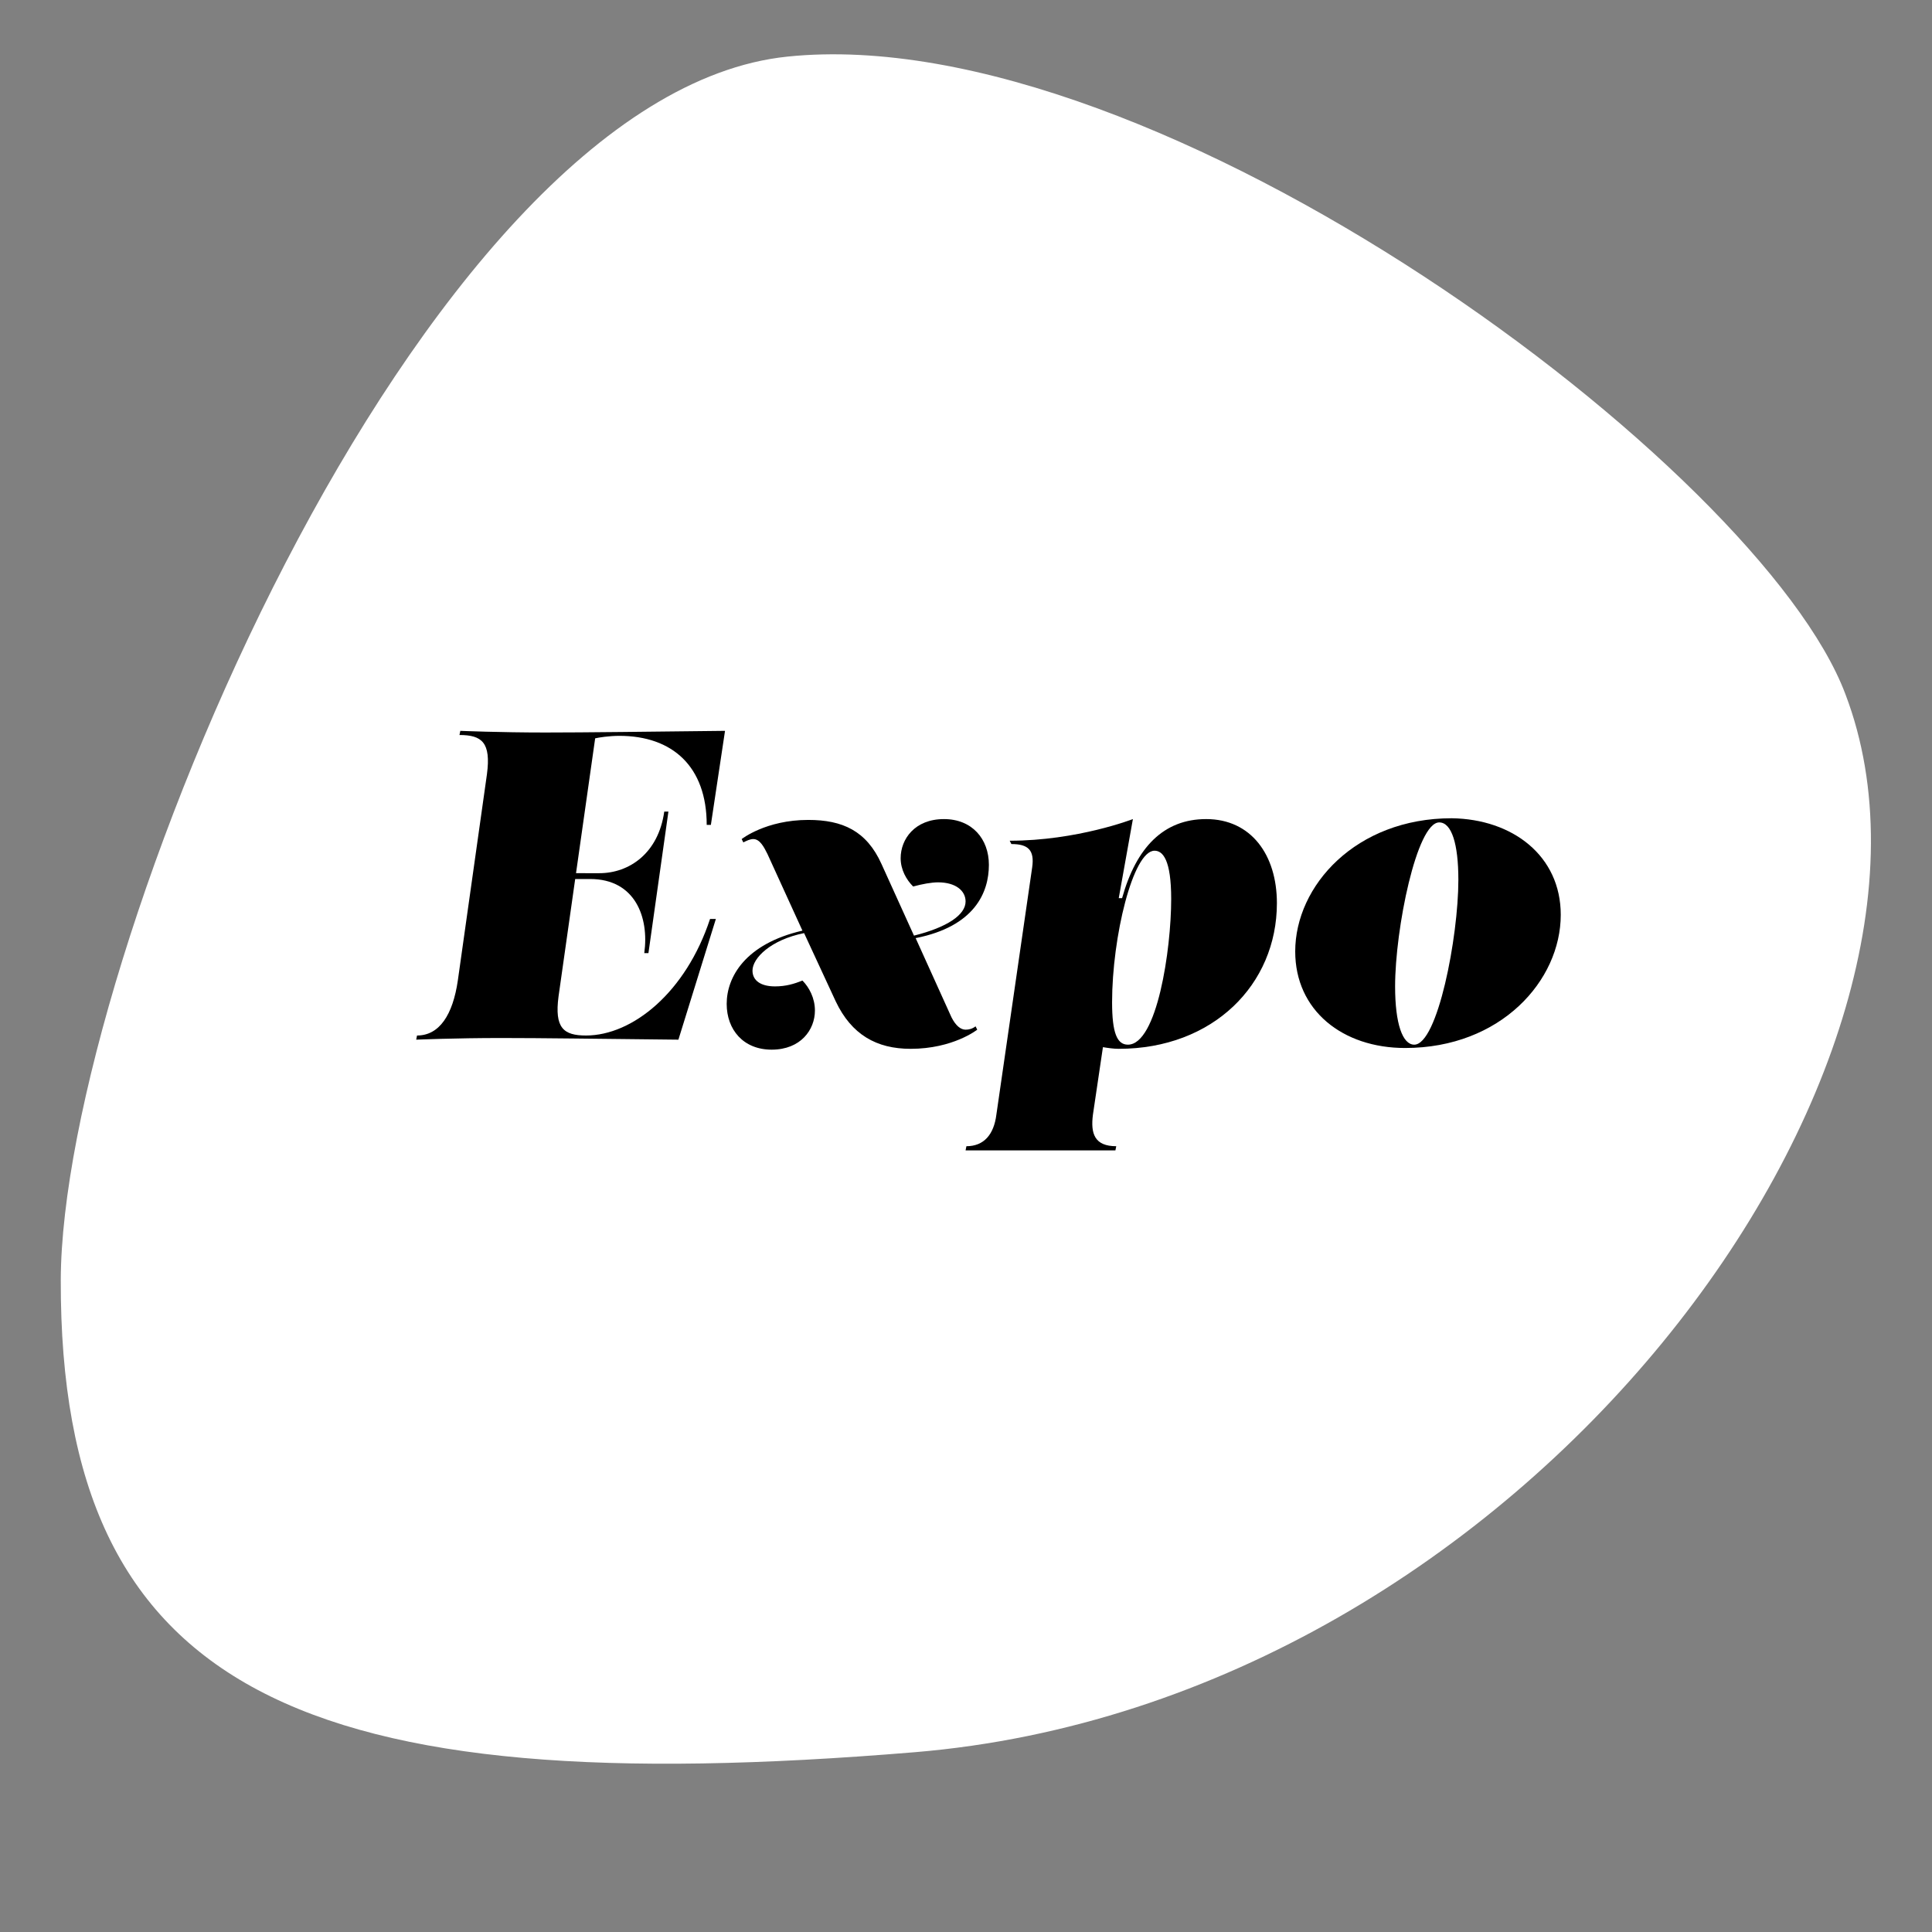
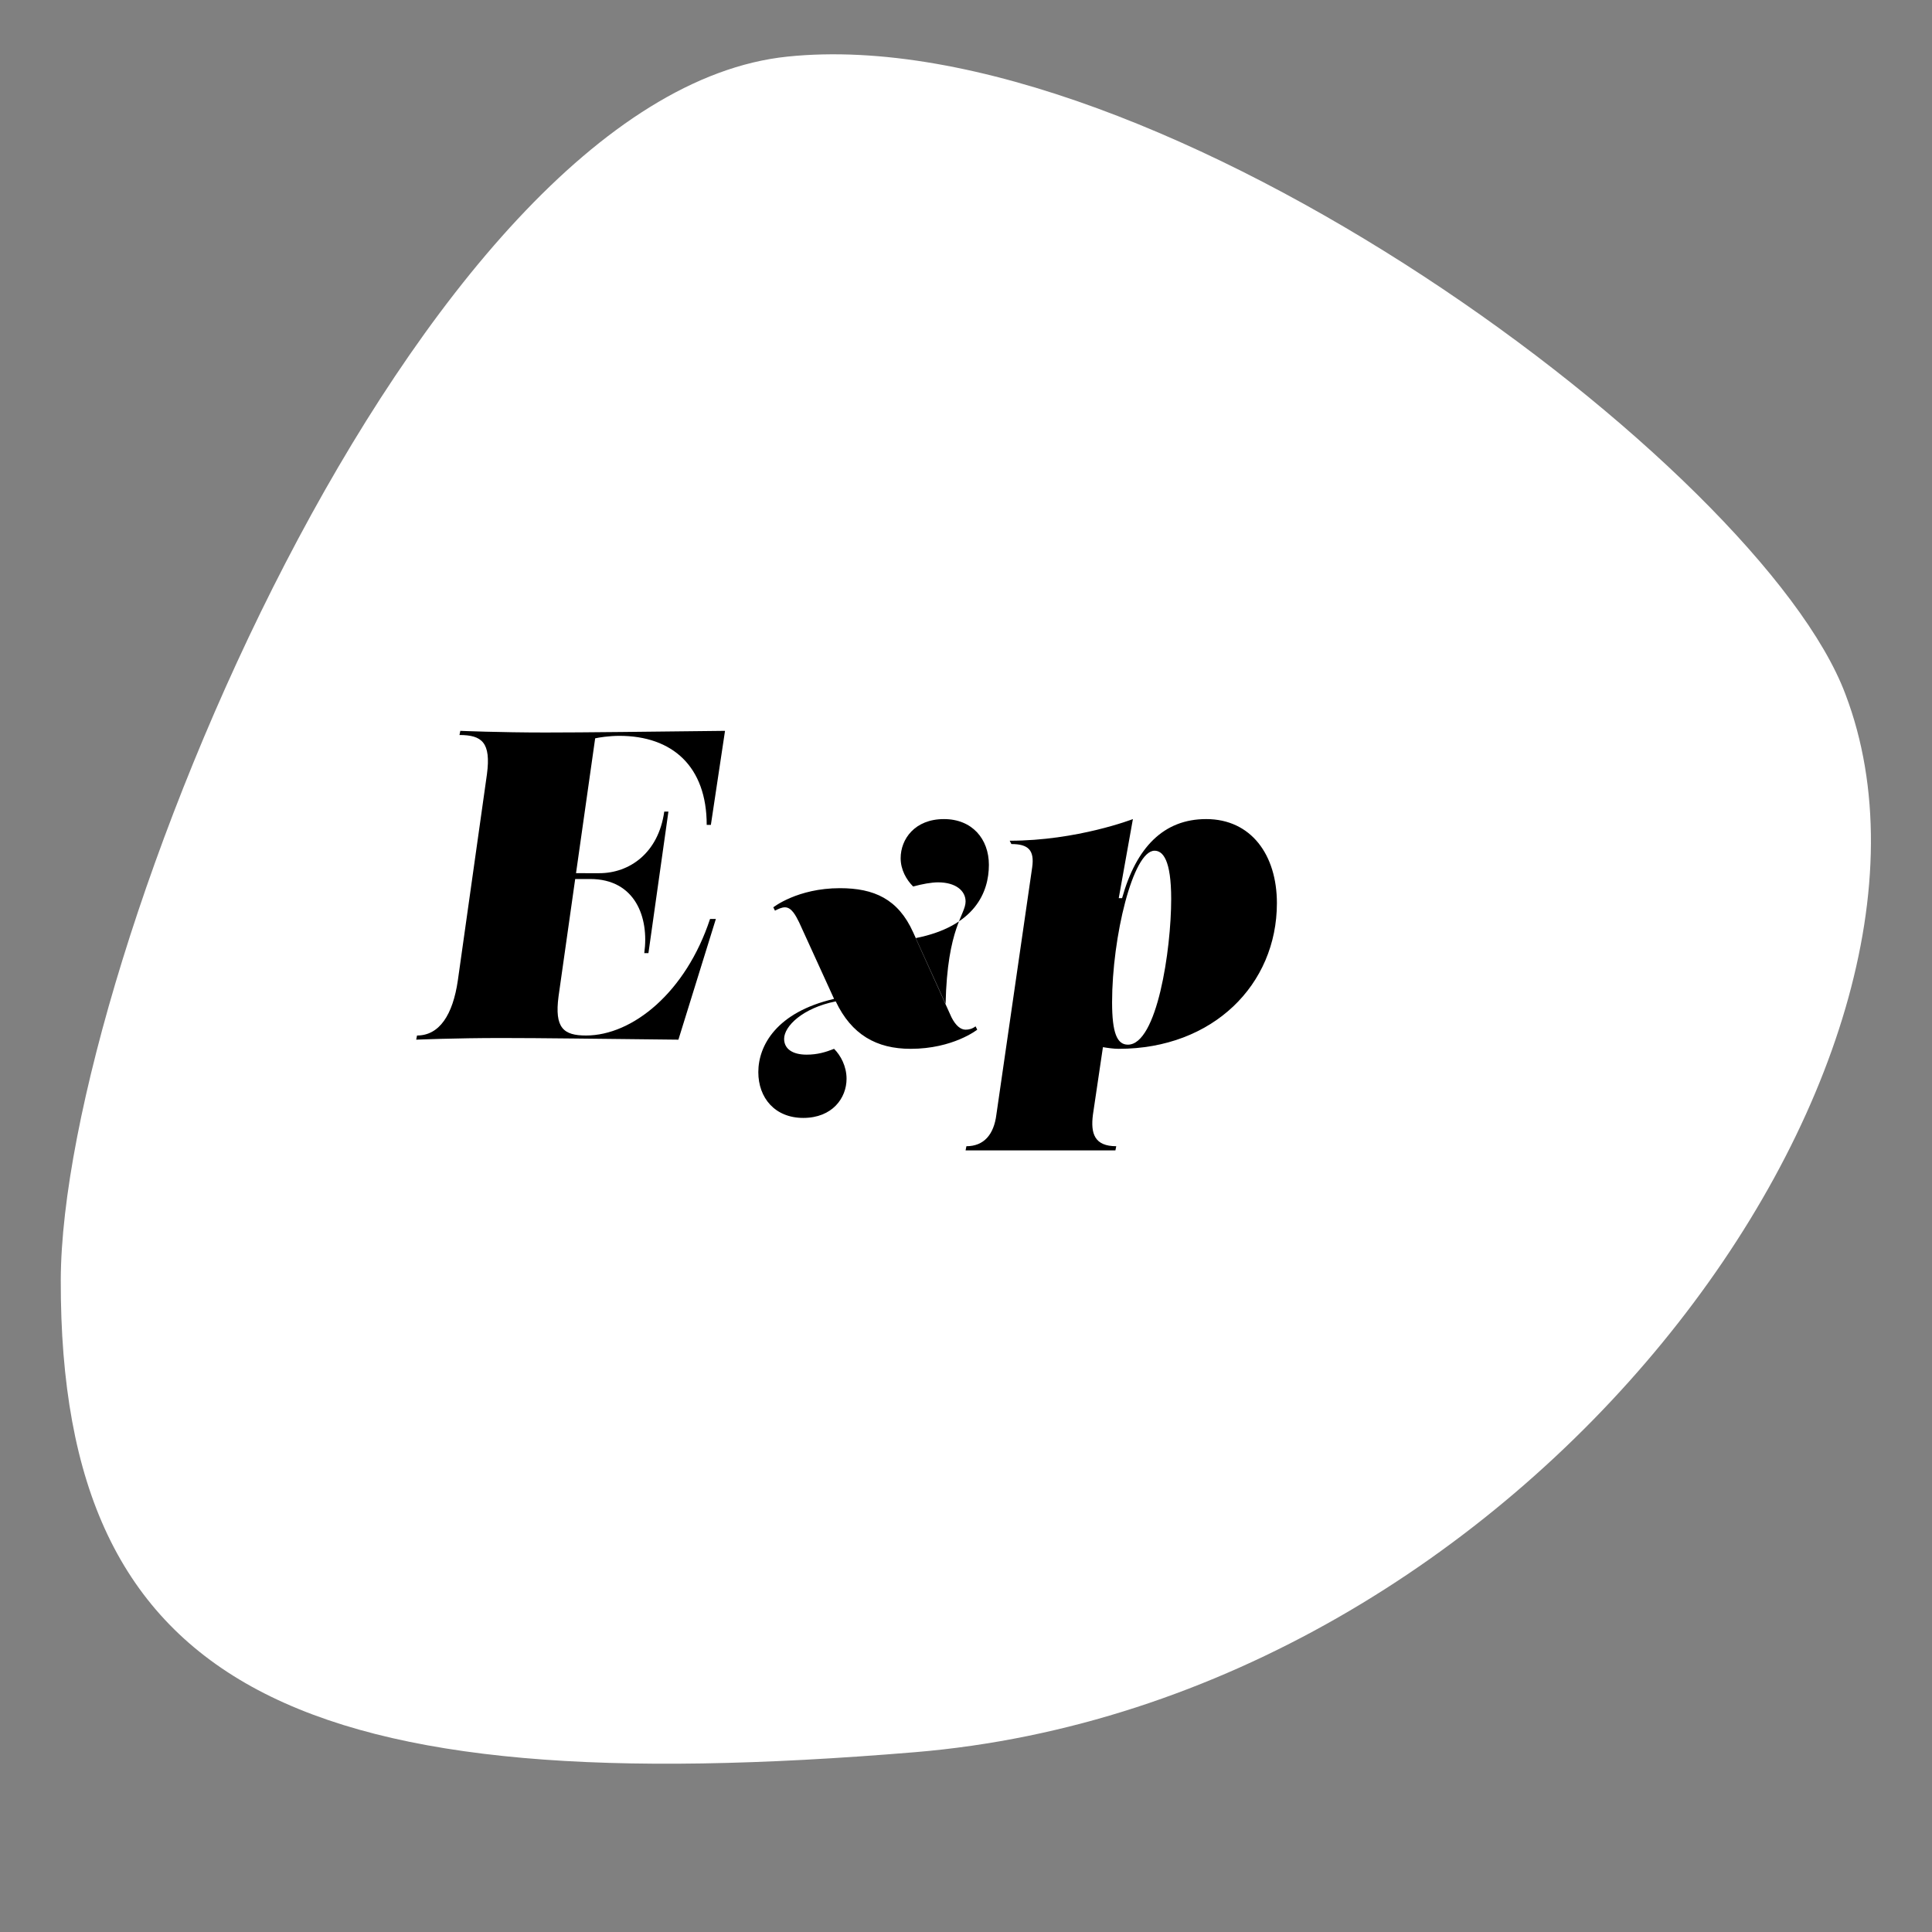
<svg xmlns="http://www.w3.org/2000/svg" version="1.0" x="0px" y="0px" viewBox="0 0 232.1 232.1" style="enable-background:new 0 0 232.1 232.1;" xml:space="preserve">
  <rect x="0" y="0" width="232.1" height="232.1" fill="#808080" stroke="none" />
  <style type="text/css">
	.st0{fill:#FFFFFF;}
	.st1{fill:#FFED00;}
</style>
  <g id="Vrstva_1">
</g>
  <g id="Vrstva_2">
    <g>
      <path class="st0" d="M7.3,153.8c-0.1,49.6,29.1,62.8,102.6,56.7s128.7-82.7,111.8-127.1C211.5,56.2,139.1,2.2,94.6,6.8    S7.4,115.4,7.3,153.8z" />
    </g>
    <g>
      <path d="M85.4,99.1h-0.5c0-7-4.1-10.7-10.5-10.7c-1.2,0-2.5,0.2-2.9,0.3l-2.3,16.2H72c3.6,0,7.1-2.4,7.8-7.4h0.5l-2.4,17h-0.5    c0.6-4.3-1.1-8.9-6.5-8.9h-1.8l-2,14.1c-0.5,3.8,0.6,4.7,3.3,4.7c5.6,0,12-5.2,14.9-14H86l-4.5,14.5c-9.6-0.1-16.4-0.2-21.3-0.2    c-5.5,0-10.2,0.2-10.2,0.2l0.1-0.5c2.7,0,4.3-2.5,4.9-6.6L58.5,93c0.5-3.8-0.6-4.7-3.3-4.7l0.1-0.5c0,0,4.7,0.2,10.2,0.2    c4.7,0,12.6-0.1,21.6-0.2L85.4,99.1z" />
-       <path d="M116,108.3c0-1.3-1.2-2.3-3.3-2.3c-0.8,0-1.9,0.2-3,0.5c-0.8-0.8-1.5-2-1.5-3.4c0-2.3,1.7-4.7,5.2-4.7    c3.4,0,5.4,2.4,5.4,5.5c0,3.3-1.7,7.4-8.8,8.8l4.3,9.5c0.5,1,1.1,1.5,1.7,1.5c0.4,0,0.8-0.1,1.2-0.4l0.2,0.4c0,0-2.9,2.3-8,2.3    c-4.1,0-7.1-1.7-9-5.7l-3.8-8.2c-4,0.8-6.2,3-6.2,4.5c0,1.2,1,1.9,2.7,1.9c1.3,0,2.3-0.3,3.3-0.7c0.8,0.8,1.5,2.1,1.5,3.6    c0,2.3-1.7,4.7-5.2,4.7c-3.4,0-5.4-2.4-5.4-5.5c0-3.2,2.2-7.2,9.1-8.8l-4.2-9.2c-0.4-0.8-0.9-1.8-1.7-1.8c-0.4,0-0.8,0.2-1.2,0.4    l-0.2-0.4c0,0,2.9-2.3,8-2.3c4.1,0,7,1.3,8.8,5.3l3.9,8.6C113.8,111.4,116,109.9,116,108.3z" />
+       <path d="M116,108.3c0-1.3-1.2-2.3-3.3-2.3c-0.8,0-1.9,0.2-3,0.5c-0.8-0.8-1.5-2-1.5-3.4c0-2.3,1.7-4.7,5.2-4.7    c3.4,0,5.4,2.4,5.4,5.5c0,3.3-1.7,7.4-8.8,8.8l4.3,9.5c0.5,1,1.1,1.5,1.7,1.5c0.4,0,0.8-0.1,1.2-0.4l0.2,0.4c0,0-2.9,2.3-8,2.3    c-4.1,0-7.1-1.7-9-5.7c-4,0.8-6.2,3-6.2,4.5c0,1.2,1,1.9,2.7,1.9c1.3,0,2.3-0.3,3.3-0.7c0.8,0.8,1.5,2.1,1.5,3.6    c0,2.3-1.7,4.7-5.2,4.7c-3.4,0-5.4-2.4-5.4-5.5c0-3.2,2.2-7.2,9.1-8.8l-4.2-9.2c-0.4-0.8-0.9-1.8-1.7-1.8c-0.4,0-0.8,0.2-1.2,0.4    l-0.2-0.4c0,0,2.9-2.3,8-2.3c4.1,0,7,1.3,8.8,5.3l3.9,8.6C113.8,111.4,116,109.9,116,108.3z" />
      <path d="M134.8,107.9c1.7-6.1,5-9.5,10.1-9.5c5.4,0,8.5,4.3,8.5,10.1c0,9.8-7.7,17.5-19,17.5c-0.6,0-1.3-0.1-1.9-0.2l-1.2,8.1    c-0.3,2.3,0.2,3.8,2.8,3.8l-0.1,0.5H116l0.1-0.5c2.1,0,3.3-1.4,3.6-3.8l4.3-29.7c0.3-2.1-0.5-2.8-2.5-2.8l-0.2-0.4    c8.1,0,14.8-2.6,14.8-2.6l-1.7,9.5H134.8z M133.6,120.4c0,3.7,0.6,5.1,1.9,5.1c3.5,0,5.2-11.4,5.2-17.5c0-4.7-1-5.8-2-5.8    C136.1,102.2,133.6,112.6,133.6,120.4z" />
-       <path d="M187.5,109.9c0,7.9-7.2,16-18.7,16c-7.5,0-13.2-4.5-13.2-11.6c0-7.9,7.3-16,18.8-16C181.7,98.4,187.5,102.8,187.5,109.9z     M175.2,105.7c0-4.3-0.8-6.9-2.3-6.9c-2.7,0-5.3,12.8-5.3,19.7c0,4.5,0.9,7,2.3,7C172.7,125.5,175.2,112.6,175.2,105.7z" />
    </g>
  </g>
</svg>